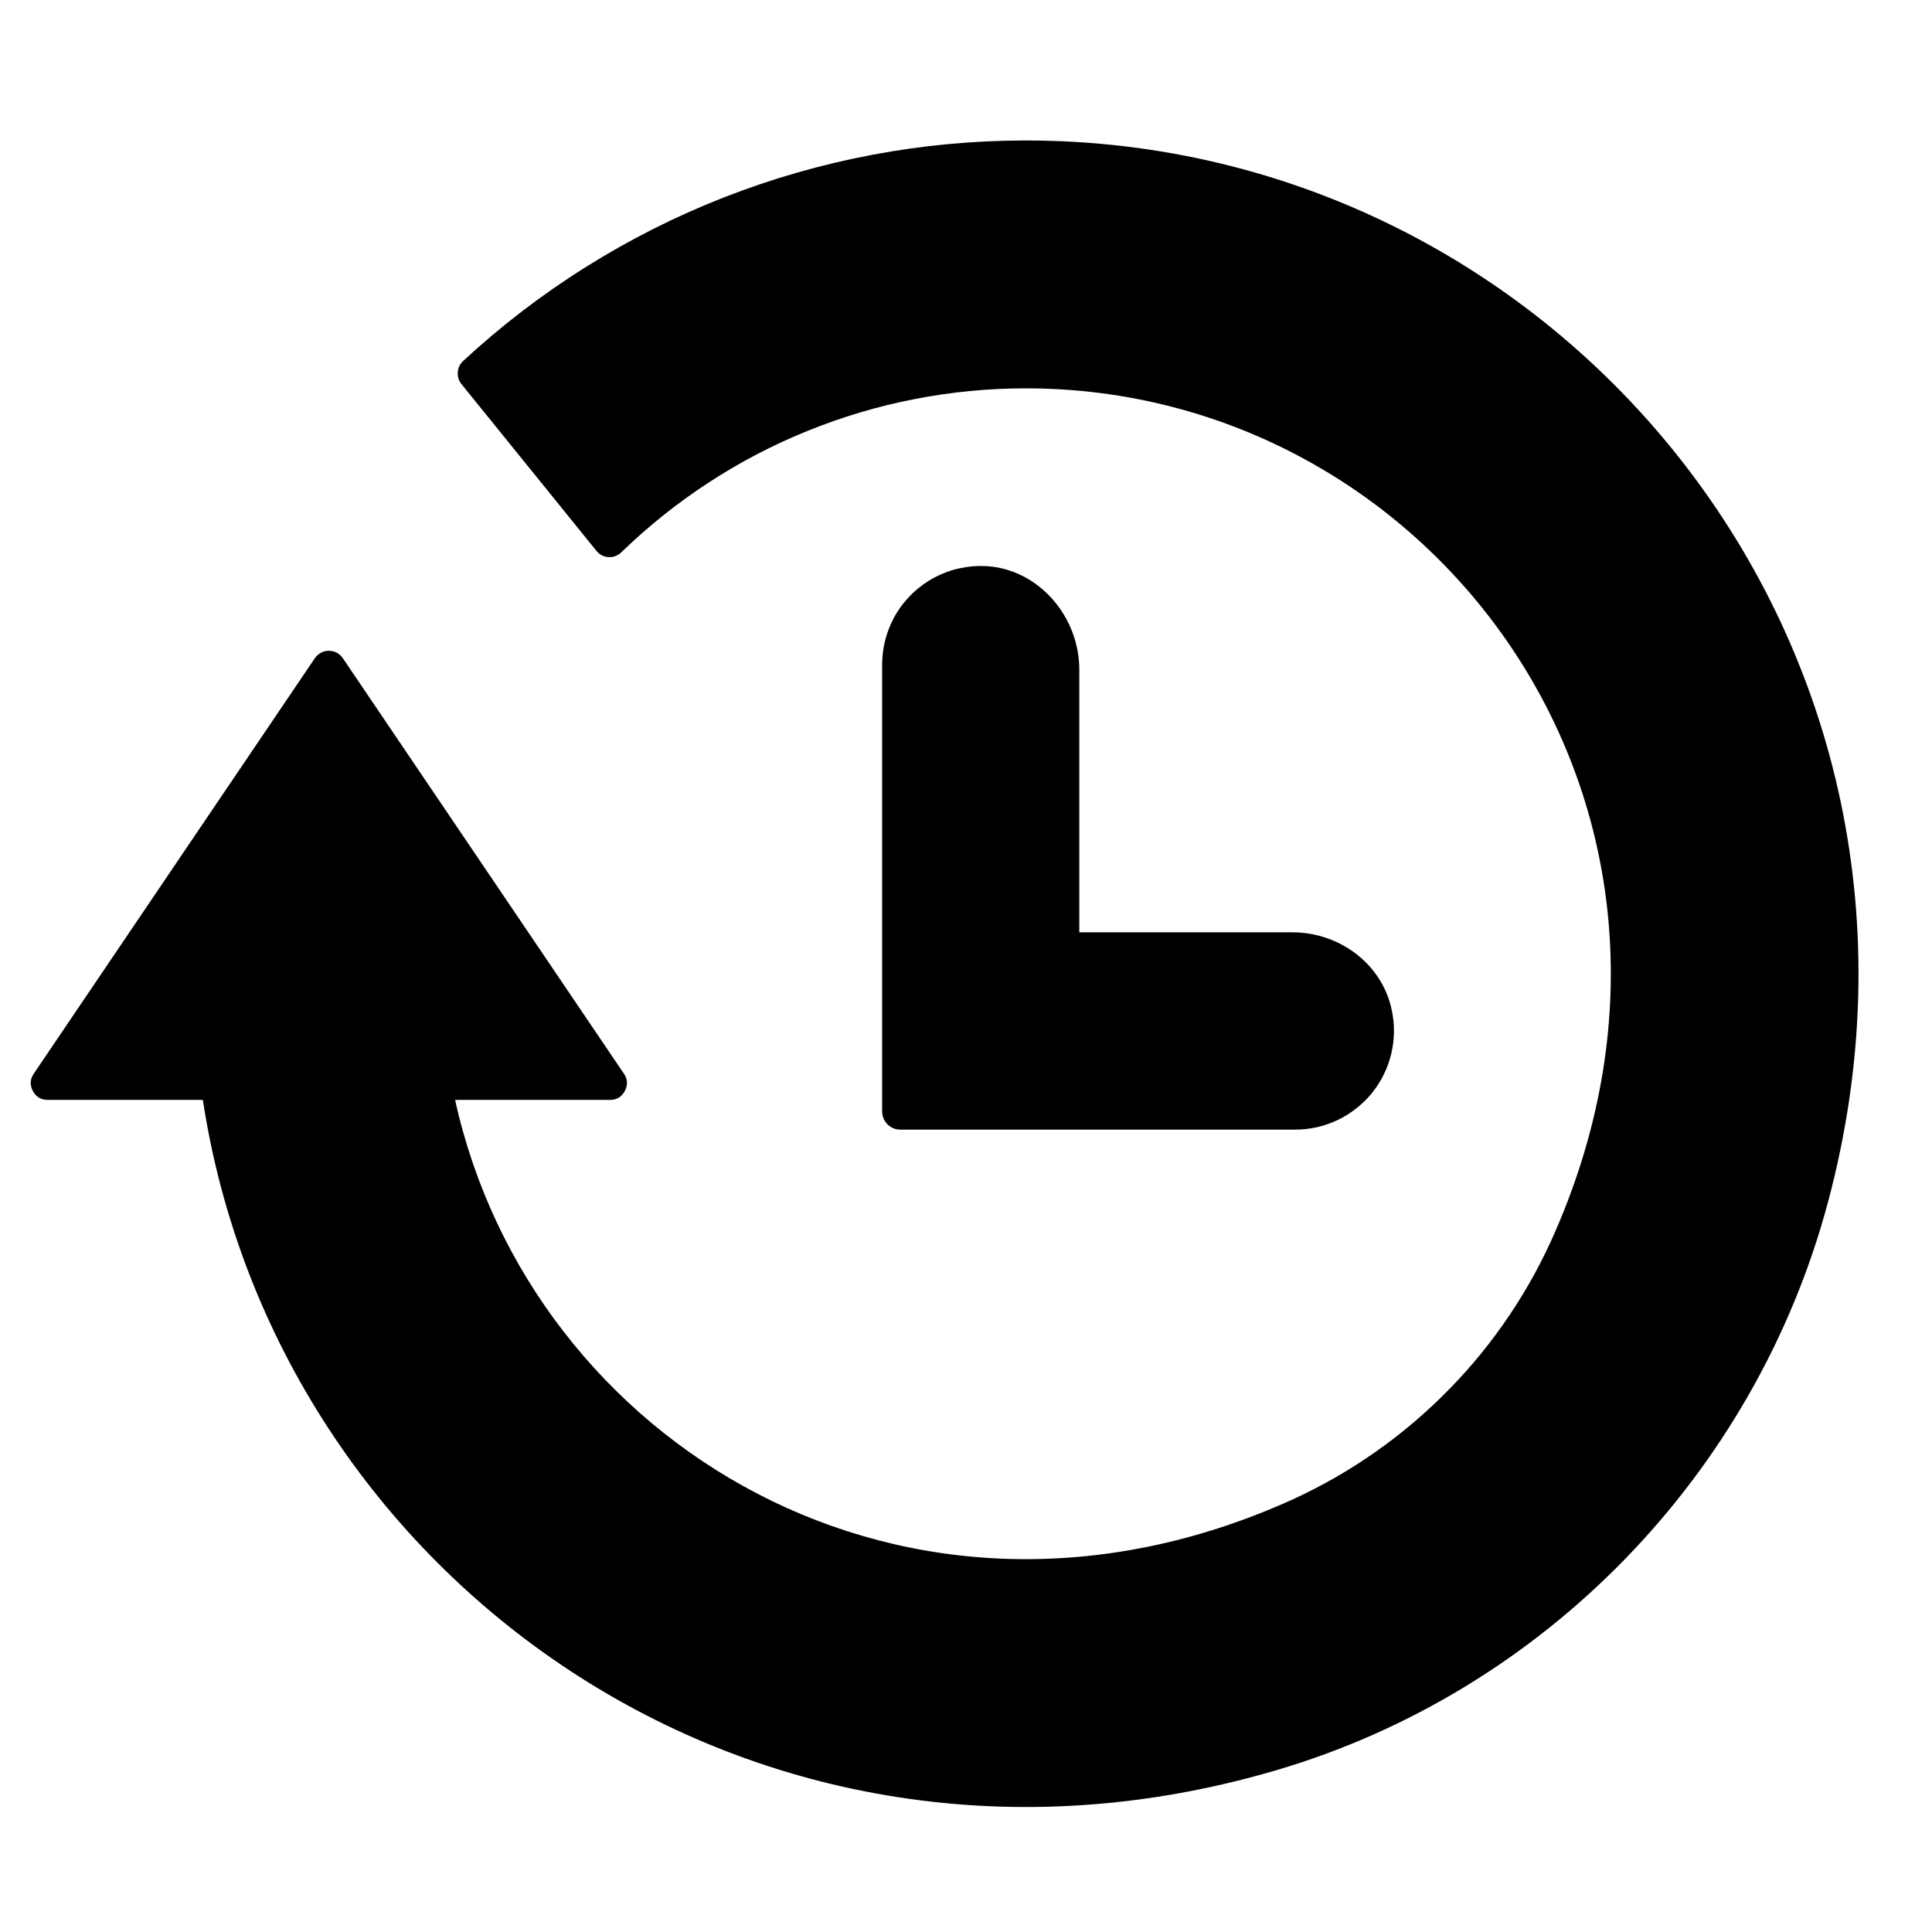
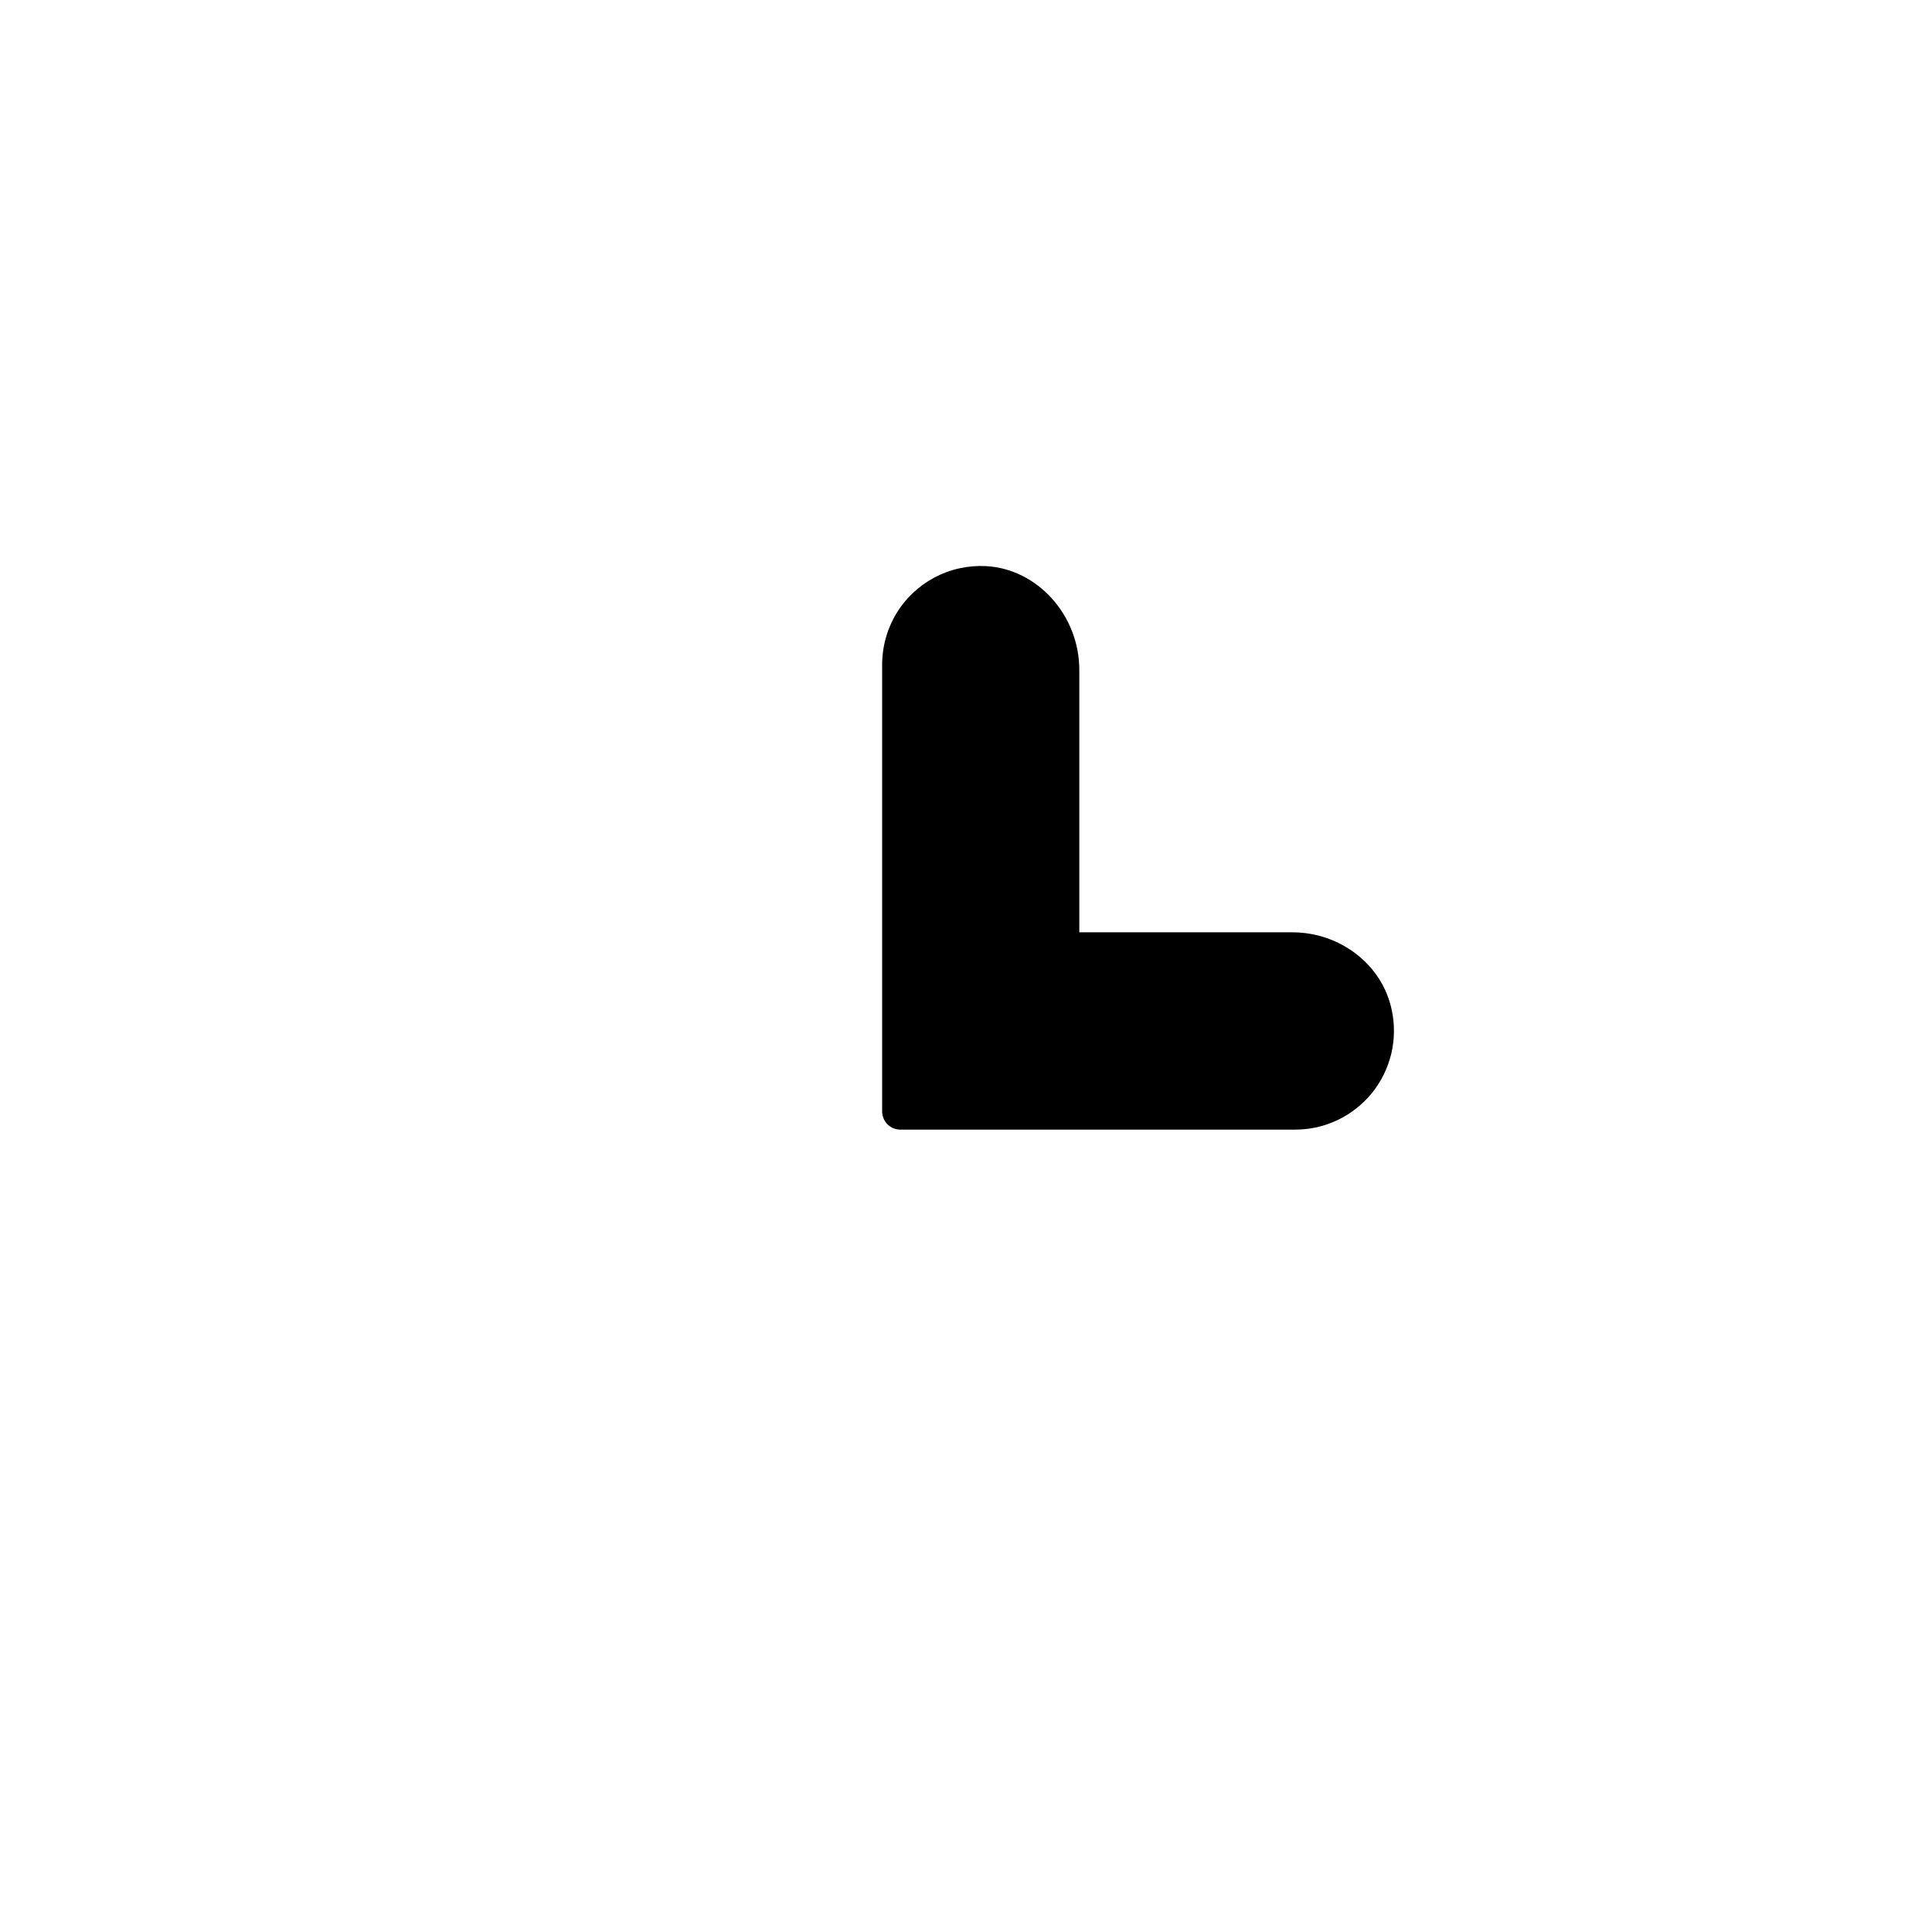
<svg xmlns="http://www.w3.org/2000/svg" version="1.2" preserveAspectRatio="xMidYMid meet" height="150" viewBox="0 0 112.5 112.5" zoomAndPan="magnify" width="150">
  <defs>
    <clipPath id="861f8feefe">
-       <path d="M 1.703 8.184 L 109 8.184 L 109 106 L 1.703 106 Z M 1.703 8.184" />
-     </clipPath>
+       </clipPath>
  </defs>
  <g id="6af1f294ef">
    <path d="M 75.262 54.289 L 62.848 54.289 L 62.848 39.008 C 62.848 35.832 60.41 33.121 57.414 32.965 C 56.895 32.938 56.379 32.98 55.867 33.094 C 55.359 33.203 54.875 33.383 54.41 33.629 C 53.949 33.875 53.531 34.176 53.152 34.535 C 52.773 34.895 52.449 35.297 52.18 35.746 C 51.617 36.707 51.348 37.742 51.367 38.855 L 51.367 64.719 C 51.367 64.859 51.395 64.992 51.449 65.125 C 51.5 65.254 51.578 65.367 51.676 65.469 C 51.777 65.566 51.891 65.645 52.02 65.699 C 52.152 65.75 52.285 65.777 52.426 65.777 L 75.426 65.777 C 75.855 65.777 76.277 65.73 76.695 65.637 C 77.109 65.539 77.512 65.398 77.898 65.215 C 78.285 65.031 78.645 64.805 78.98 64.539 C 79.316 64.273 79.621 63.977 79.891 63.645 C 80.16 63.309 80.387 62.953 80.578 62.566 C 80.766 62.184 80.91 61.781 81.012 61.367 C 81.109 60.949 81.164 60.527 81.168 60.098 C 81.176 59.672 81.133 59.246 81.043 58.828 C 80.496 56.141 78 54.289 75.262 54.289 Z M 75.262 54.289" style="stroke:none;fill-rule:nonzero;fill:#000000;fill-opacity:1;" />
    <g clip-path="url(#861f8feefe)" clip-rule="nonzero">
-       <path d="M 74.234 103.105 C 43.945 111.969 16.051 91.852 11.812 64.047 L 2.781 64.047 C 2.387 64.047 2.098 63.875 1.914 63.527 C 1.73 63.18 1.746 62.84 1.969 62.516 L 18.336 38.324 C 18.43 38.191 18.547 38.086 18.691 38.008 C 18.832 37.93 18.988 37.895 19.148 37.895 C 19.312 37.895 19.465 37.934 19.609 38.008 C 19.754 38.086 19.871 38.191 19.961 38.324 L 36.328 62.516 C 36.551 62.84 36.566 63.18 36.383 63.527 C 36.199 63.875 35.91 64.047 35.516 64.047 L 26.5 64.047 C 30.898 84.02 52.82 97.484 75.273 87.312 C 76.977 86.531 78.59 85.602 80.121 84.527 C 81.652 83.449 83.07 82.242 84.379 80.902 C 85.691 79.566 86.867 78.117 87.91 76.562 C 88.953 75.012 89.844 73.375 90.586 71.656 C 101.402 46.75 83.336 22.613 59.738 22.613 C 57.559 22.613 55.402 22.82 53.262 23.238 C 51.125 23.652 49.047 24.27 47.027 25.09 C 45.008 25.906 43.086 26.91 41.262 28.102 C 39.434 29.293 37.742 30.645 36.176 32.164 C 36.078 32.258 35.965 32.332 35.84 32.379 C 35.711 32.43 35.578 32.449 35.441 32.441 C 35.305 32.438 35.176 32.402 35.051 32.34 C 34.93 32.277 34.824 32.191 34.738 32.086 L 26.875 22.371 C 26.711 22.168 26.641 21.938 26.656 21.676 C 26.676 21.418 26.777 21.199 26.969 21.02 C 29.18 18.973 31.559 17.148 34.109 15.551 C 36.66 13.949 39.336 12.598 42.141 11.5 C 44.945 10.402 47.824 9.574 50.785 9.016 C 53.742 8.457 56.727 8.18 59.738 8.18 C 90.805 8.18 115.141 37.574 106.434 70.035 C 102.195 85.844 89.934 98.512 74.234 103.105 Z M 74.234 103.105" style="stroke:none;fill-rule:nonzero;fill:#000000;fill-opacity:1;" />
+       <path d="M 74.234 103.105 C 43.945 111.969 16.051 91.852 11.812 64.047 L 2.781 64.047 C 2.387 64.047 2.098 63.875 1.914 63.527 C 1.73 63.18 1.746 62.84 1.969 62.516 L 18.336 38.324 C 18.43 38.191 18.547 38.086 18.691 38.008 C 18.832 37.93 18.988 37.895 19.148 37.895 C 19.312 37.895 19.465 37.934 19.609 38.008 C 19.754 38.086 19.871 38.191 19.961 38.324 L 36.328 62.516 C 36.551 62.84 36.566 63.18 36.383 63.527 C 36.199 63.875 35.91 64.047 35.516 64.047 L 26.5 64.047 C 76.977 86.531 78.59 85.602 80.121 84.527 C 81.652 83.449 83.07 82.242 84.379 80.902 C 85.691 79.566 86.867 78.117 87.91 76.562 C 88.953 75.012 89.844 73.375 90.586 71.656 C 101.402 46.75 83.336 22.613 59.738 22.613 C 57.559 22.613 55.402 22.82 53.262 23.238 C 51.125 23.652 49.047 24.27 47.027 25.09 C 45.008 25.906 43.086 26.91 41.262 28.102 C 39.434 29.293 37.742 30.645 36.176 32.164 C 36.078 32.258 35.965 32.332 35.84 32.379 C 35.711 32.43 35.578 32.449 35.441 32.441 C 35.305 32.438 35.176 32.402 35.051 32.34 C 34.93 32.277 34.824 32.191 34.738 32.086 L 26.875 22.371 C 26.711 22.168 26.641 21.938 26.656 21.676 C 26.676 21.418 26.777 21.199 26.969 21.02 C 29.18 18.973 31.559 17.148 34.109 15.551 C 36.66 13.949 39.336 12.598 42.141 11.5 C 44.945 10.402 47.824 9.574 50.785 9.016 C 53.742 8.457 56.727 8.18 59.738 8.18 C 90.805 8.18 115.141 37.574 106.434 70.035 C 102.195 85.844 89.934 98.512 74.234 103.105 Z M 74.234 103.105" style="stroke:none;fill-rule:nonzero;fill:#000000;fill-opacity:1;" />
    </g>
  </g>
</svg>